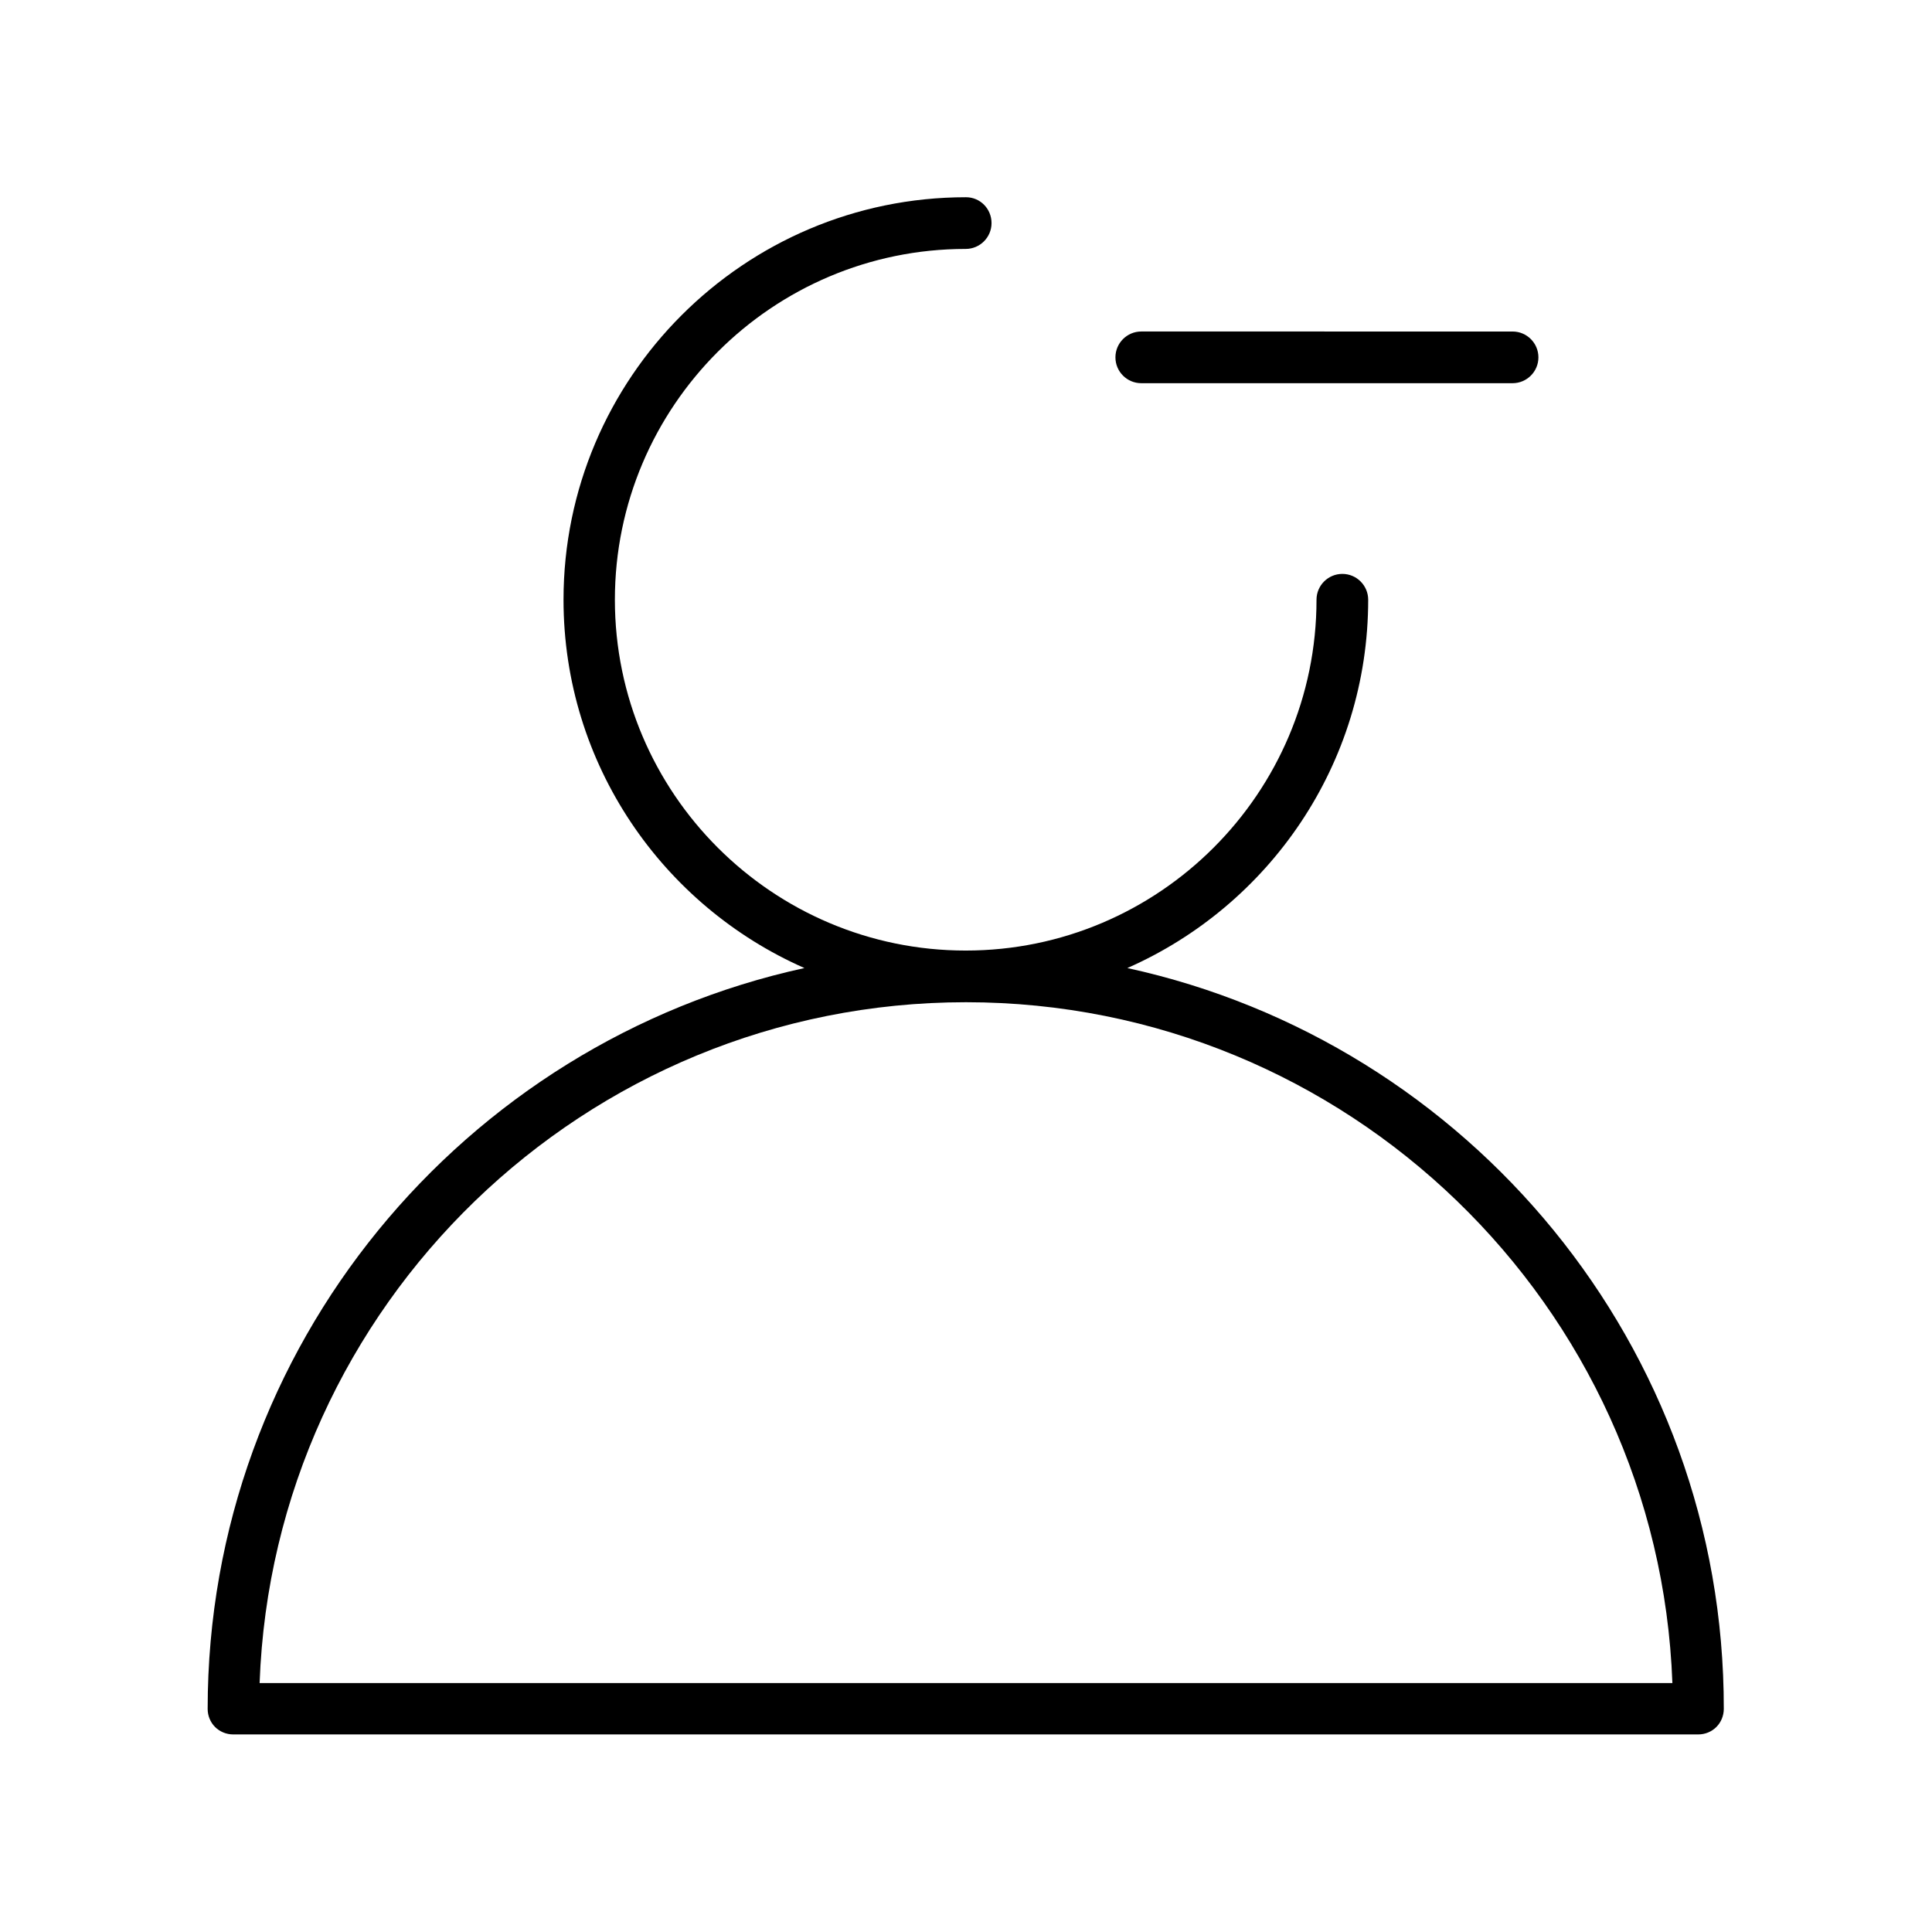
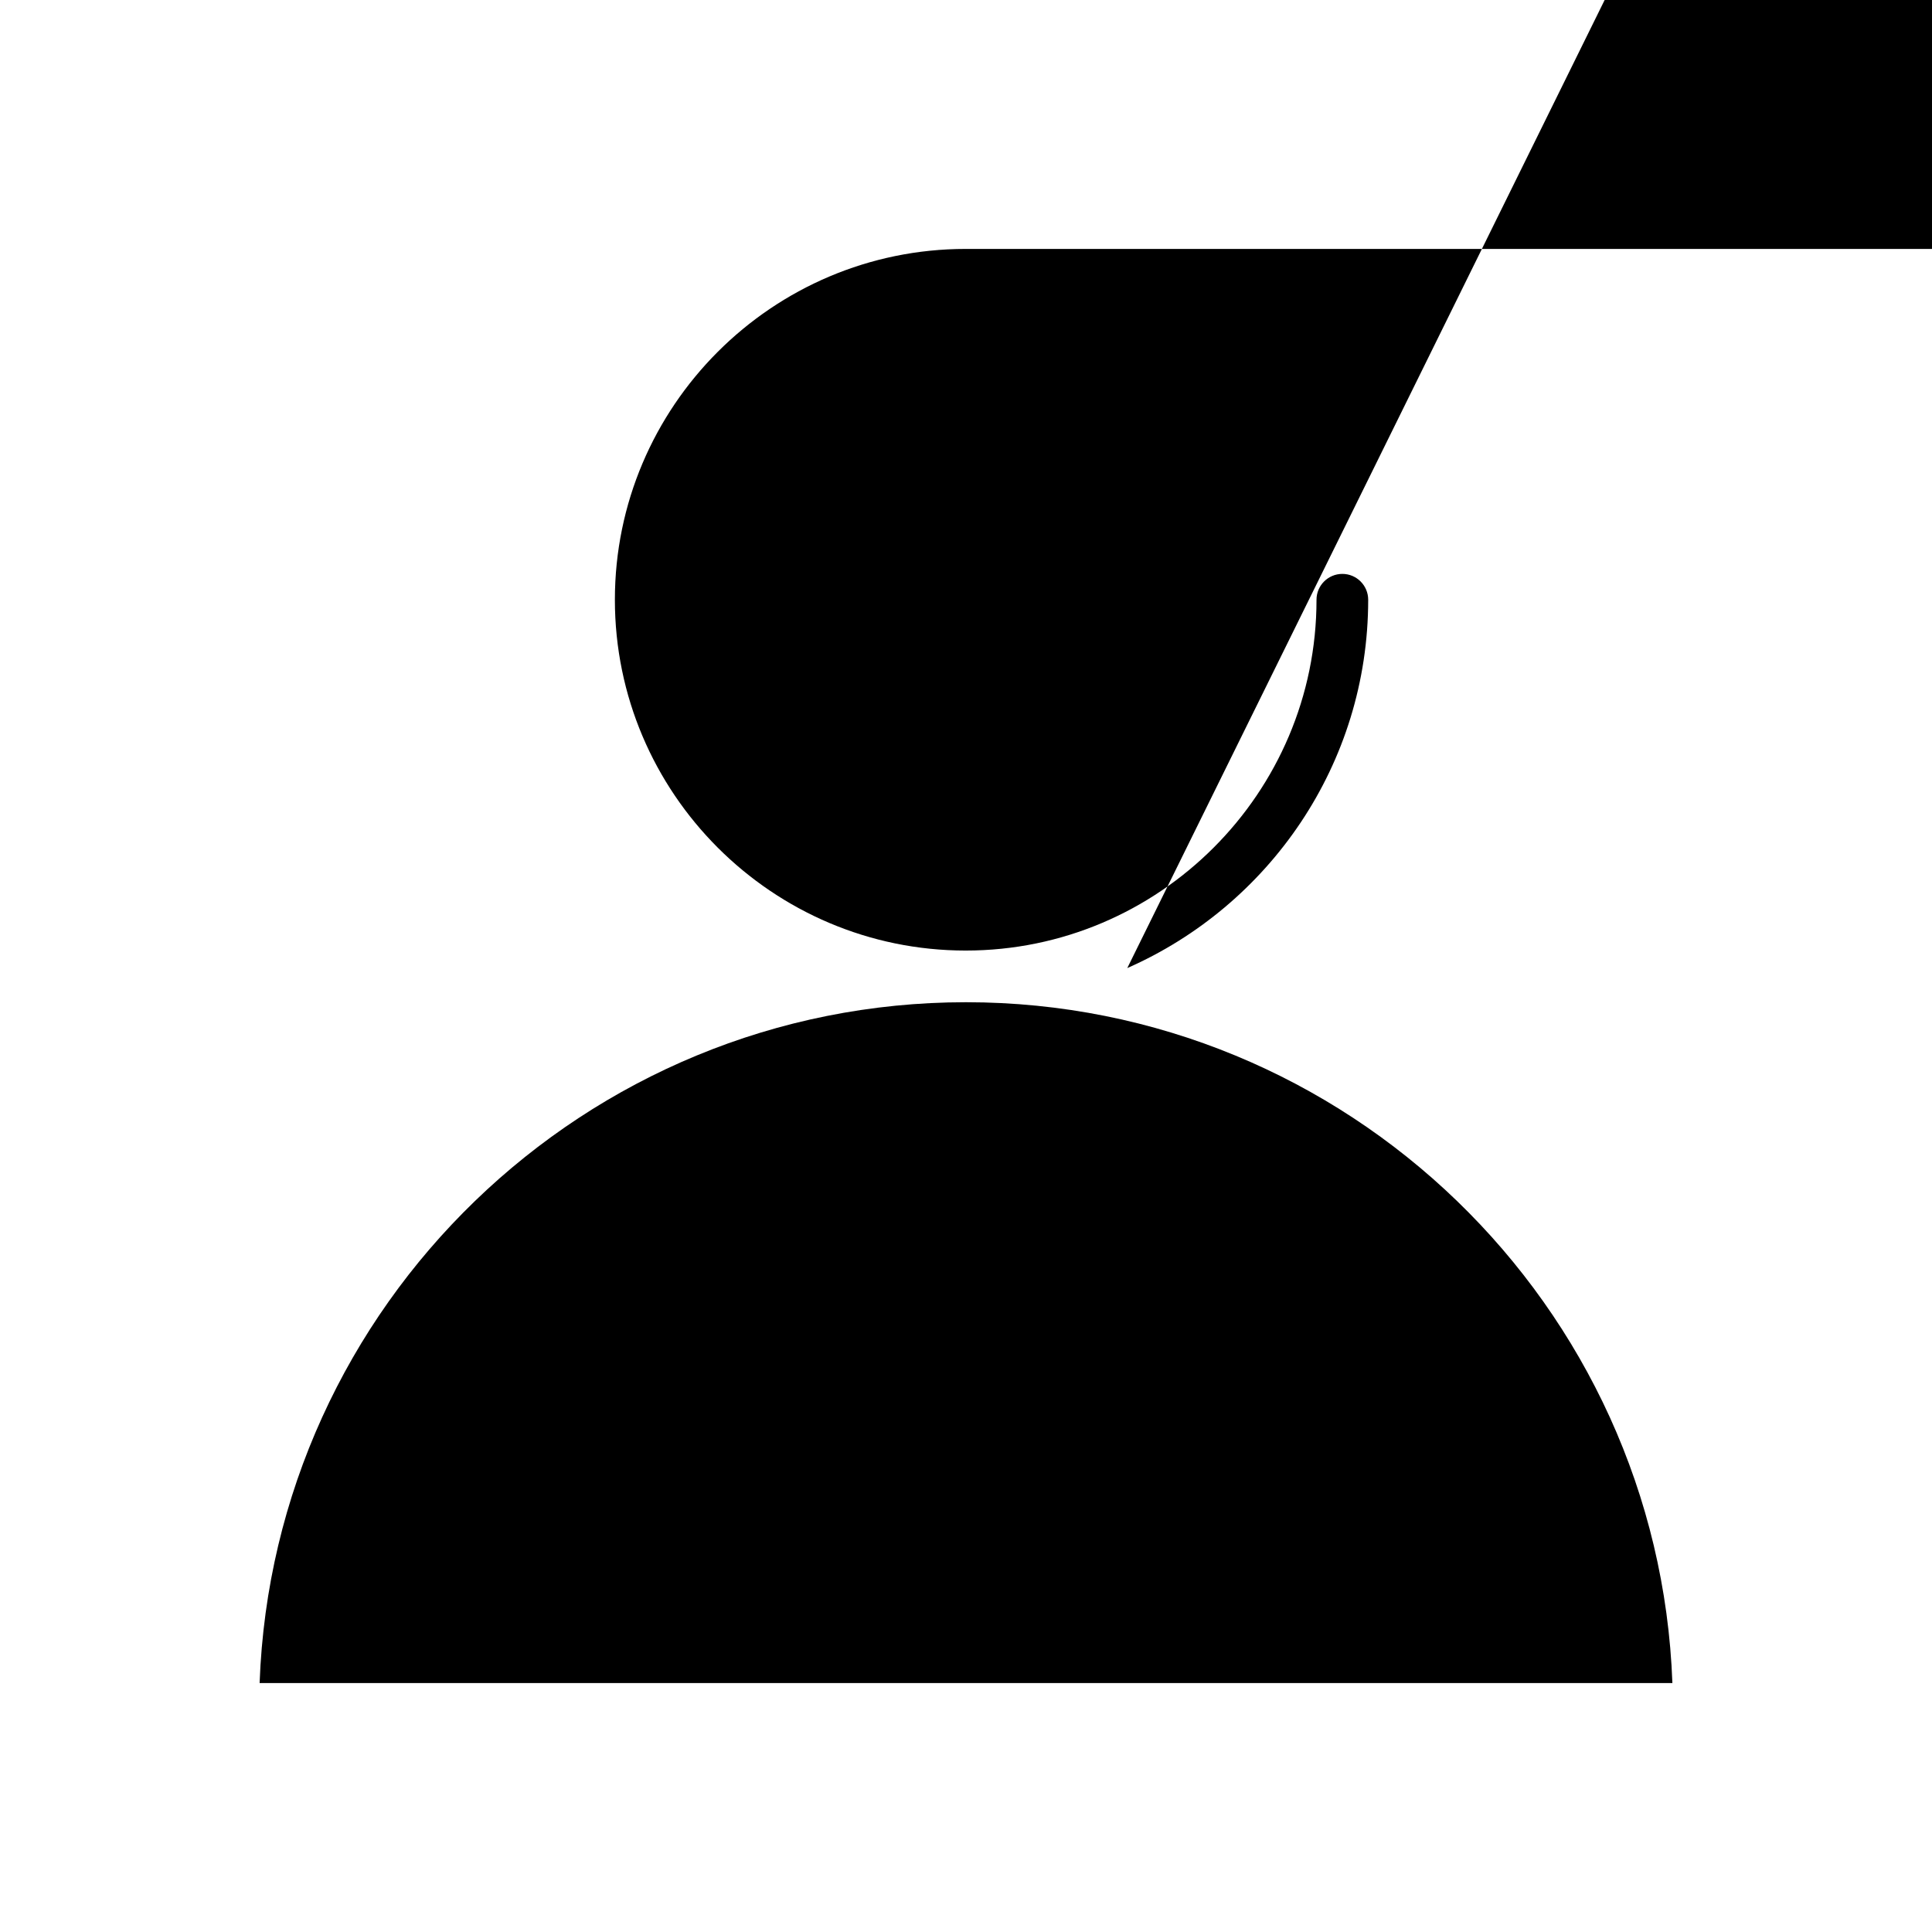
<svg xmlns="http://www.w3.org/2000/svg" fill="#000000" width="800px" height="800px" version="1.1" viewBox="144 144 512 512">
  <g>
-     <path d="m442.74 400.55c37.551-16.531 63.844-54.004 63.844-97.613 0-3.777-3.07-6.848-6.848-6.848-3.777 0-6.848 3.07-6.848 6.848 0 51.246-41.723 92.969-92.969 92.969s-92.969-41.723-92.969-92.969 41.723-92.969 92.969-92.969c3.777 0 6.848-3.07 6.848-6.848 0-3.781-2.992-6.852-6.769-6.852-58.805 0-106.66 47.863-106.66 106.66 0 43.609 26.293 81.082 63.844 97.613-90.297 19.684-158.15 100.21-158.15 196.33 0 1.812 0.707 3.543 1.969 4.801 1.258 1.258 2.992 1.969 4.801 1.969h388.25c1.812 0 3.543-0.707 4.801-1.969 1.258-1.258 1.969-2.992 1.969-4.801 0.156-96.117-67.703-176.65-158.07-196.33zm-229.94 189.48c3.621-100.13 86.199-180.43 187.2-180.43s183.57 80.293 187.2 180.43z" />
-     <path d="m446.45 245.55h98.398c3.777 0 6.848-3.07 6.848-6.848s-3.07-6.848-6.848-6.848l-98.398-0.004c-3.777 0-6.848 3.07-6.848 6.848-0.004 3.781 3.066 6.852 6.848 6.852z" />
+     <path d="m442.74 400.55c37.551-16.531 63.844-54.004 63.844-97.613 0-3.777-3.07-6.848-6.848-6.848-3.777 0-6.848 3.07-6.848 6.848 0 51.246-41.723 92.969-92.969 92.969s-92.969-41.723-92.969-92.969 41.723-92.969 92.969-92.969h388.25c1.812 0 3.543-0.707 4.801-1.969 1.258-1.258 1.969-2.992 1.969-4.801 0.156-96.117-67.703-176.65-158.07-196.33zm-229.94 189.48c3.621-100.13 86.199-180.43 187.2-180.43s183.57 80.293 187.2 180.43z" />
  </g>
</svg>